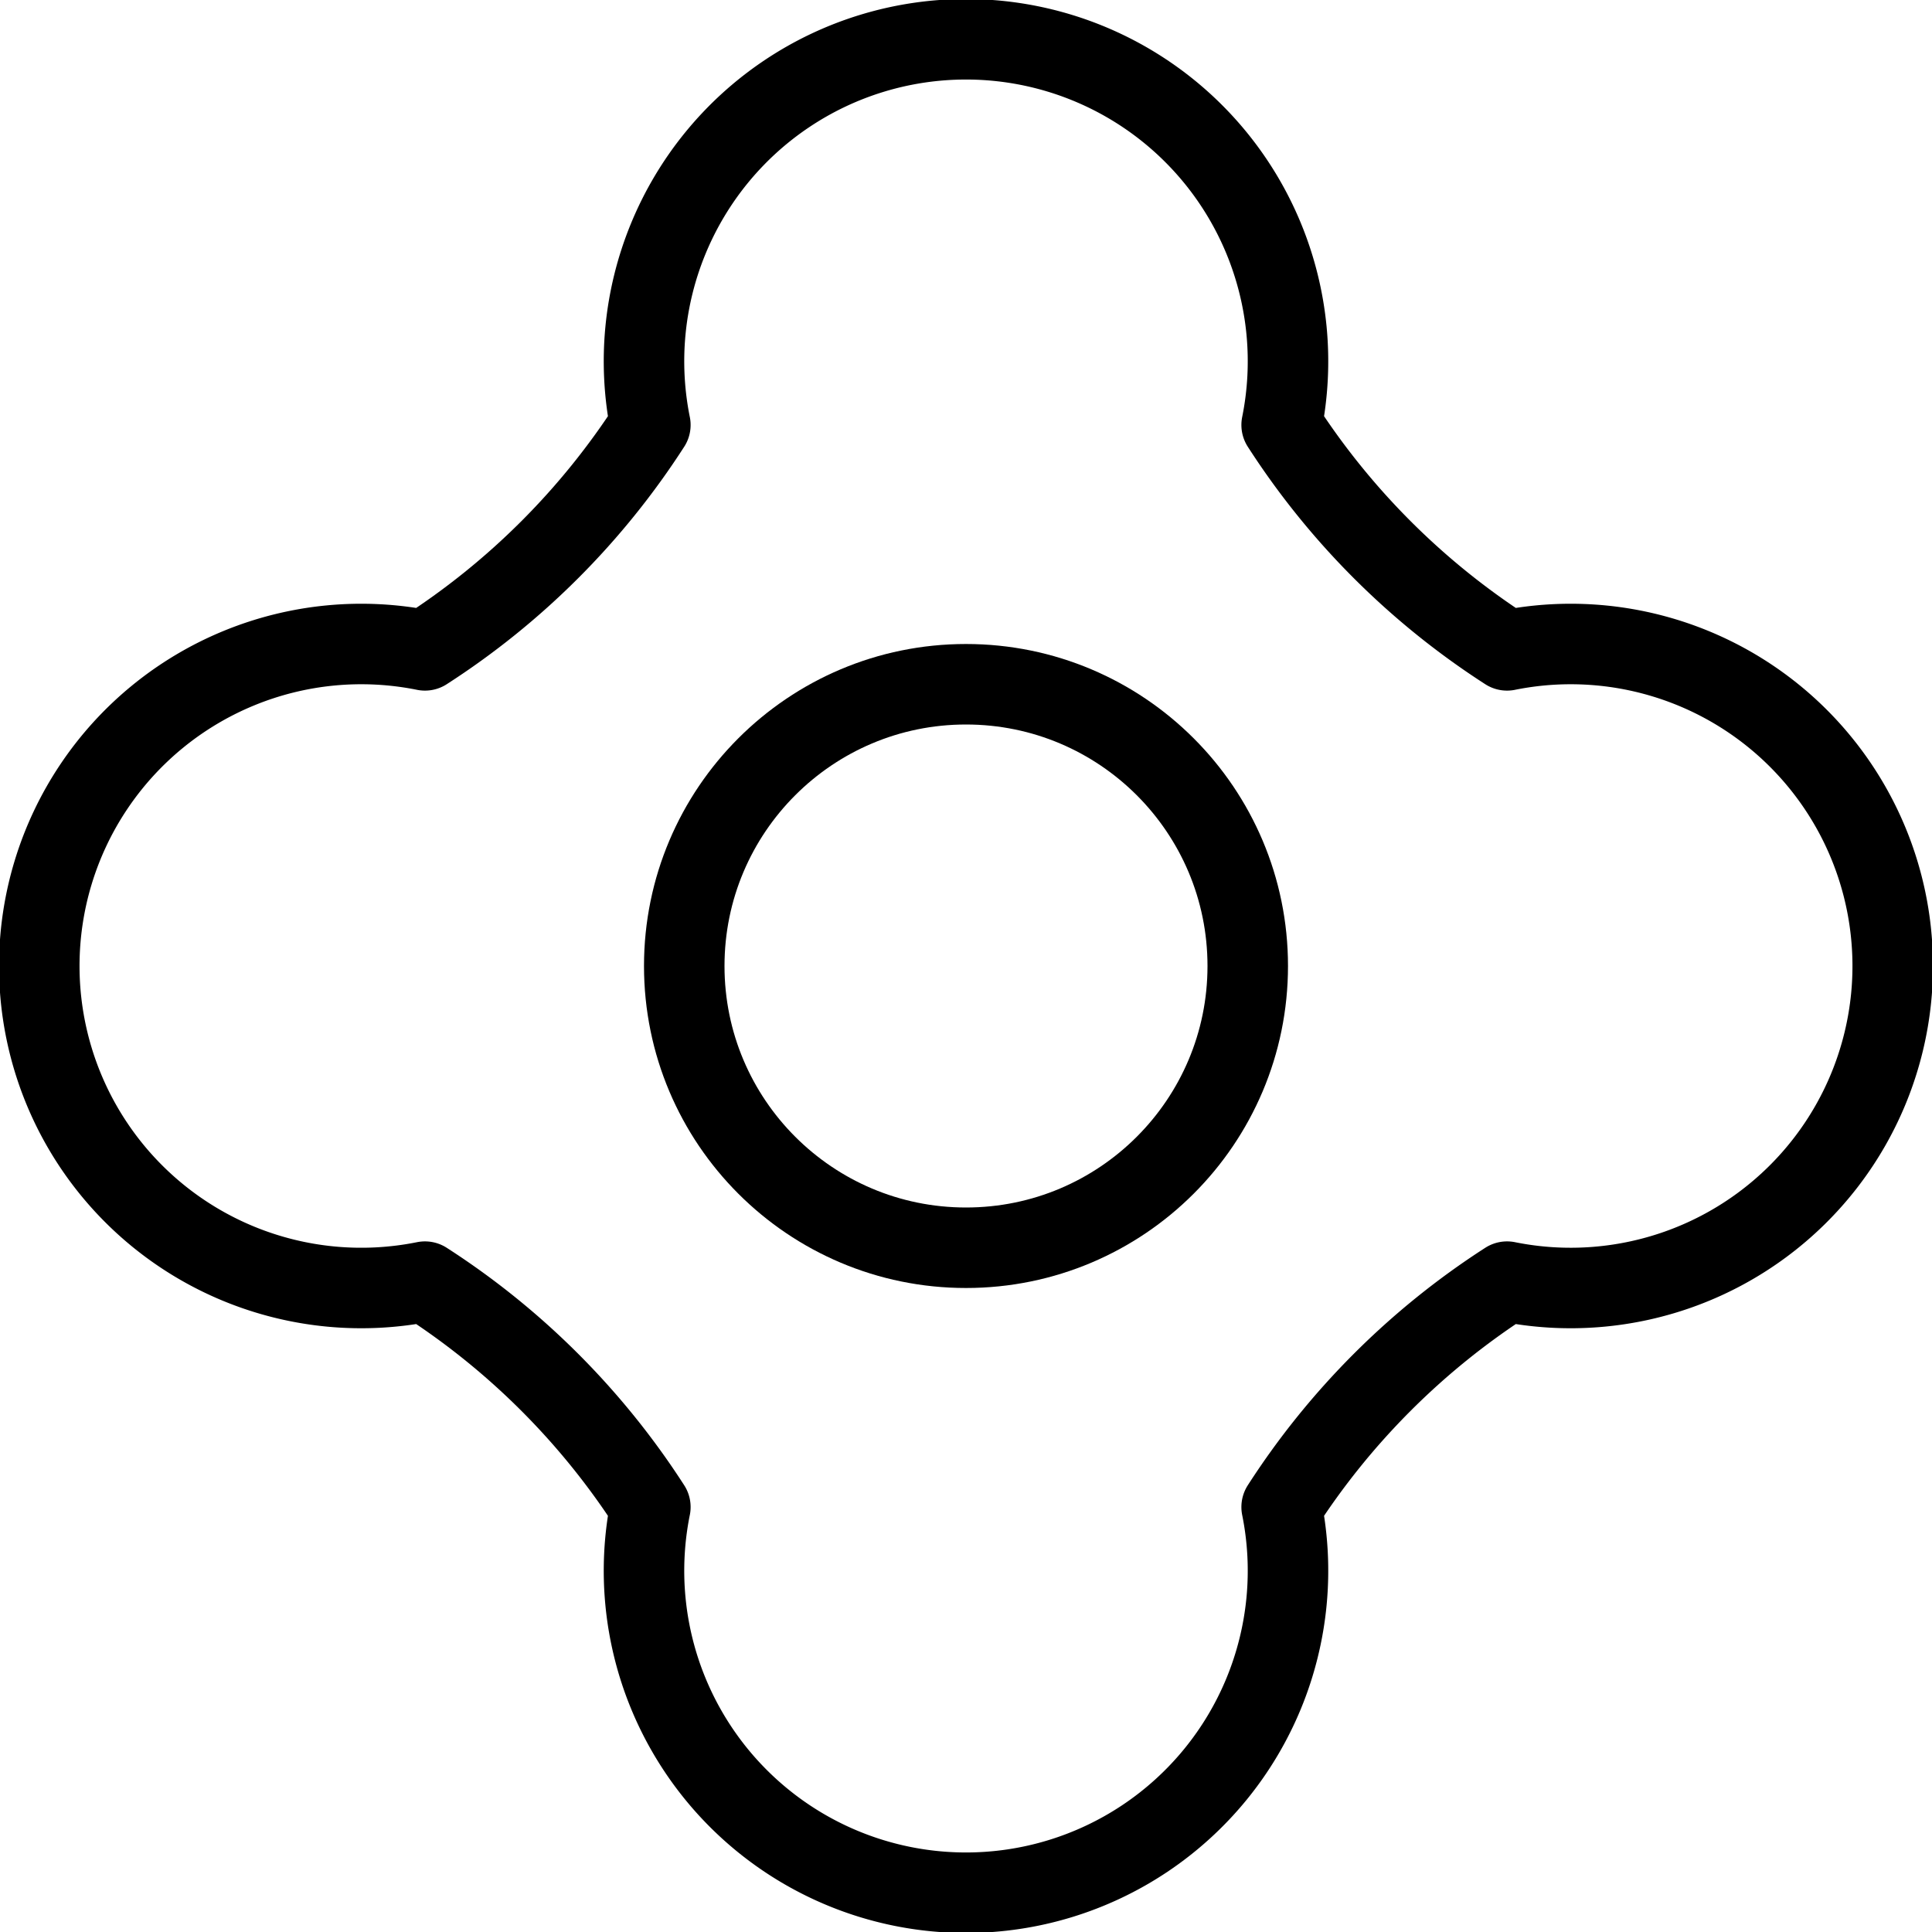
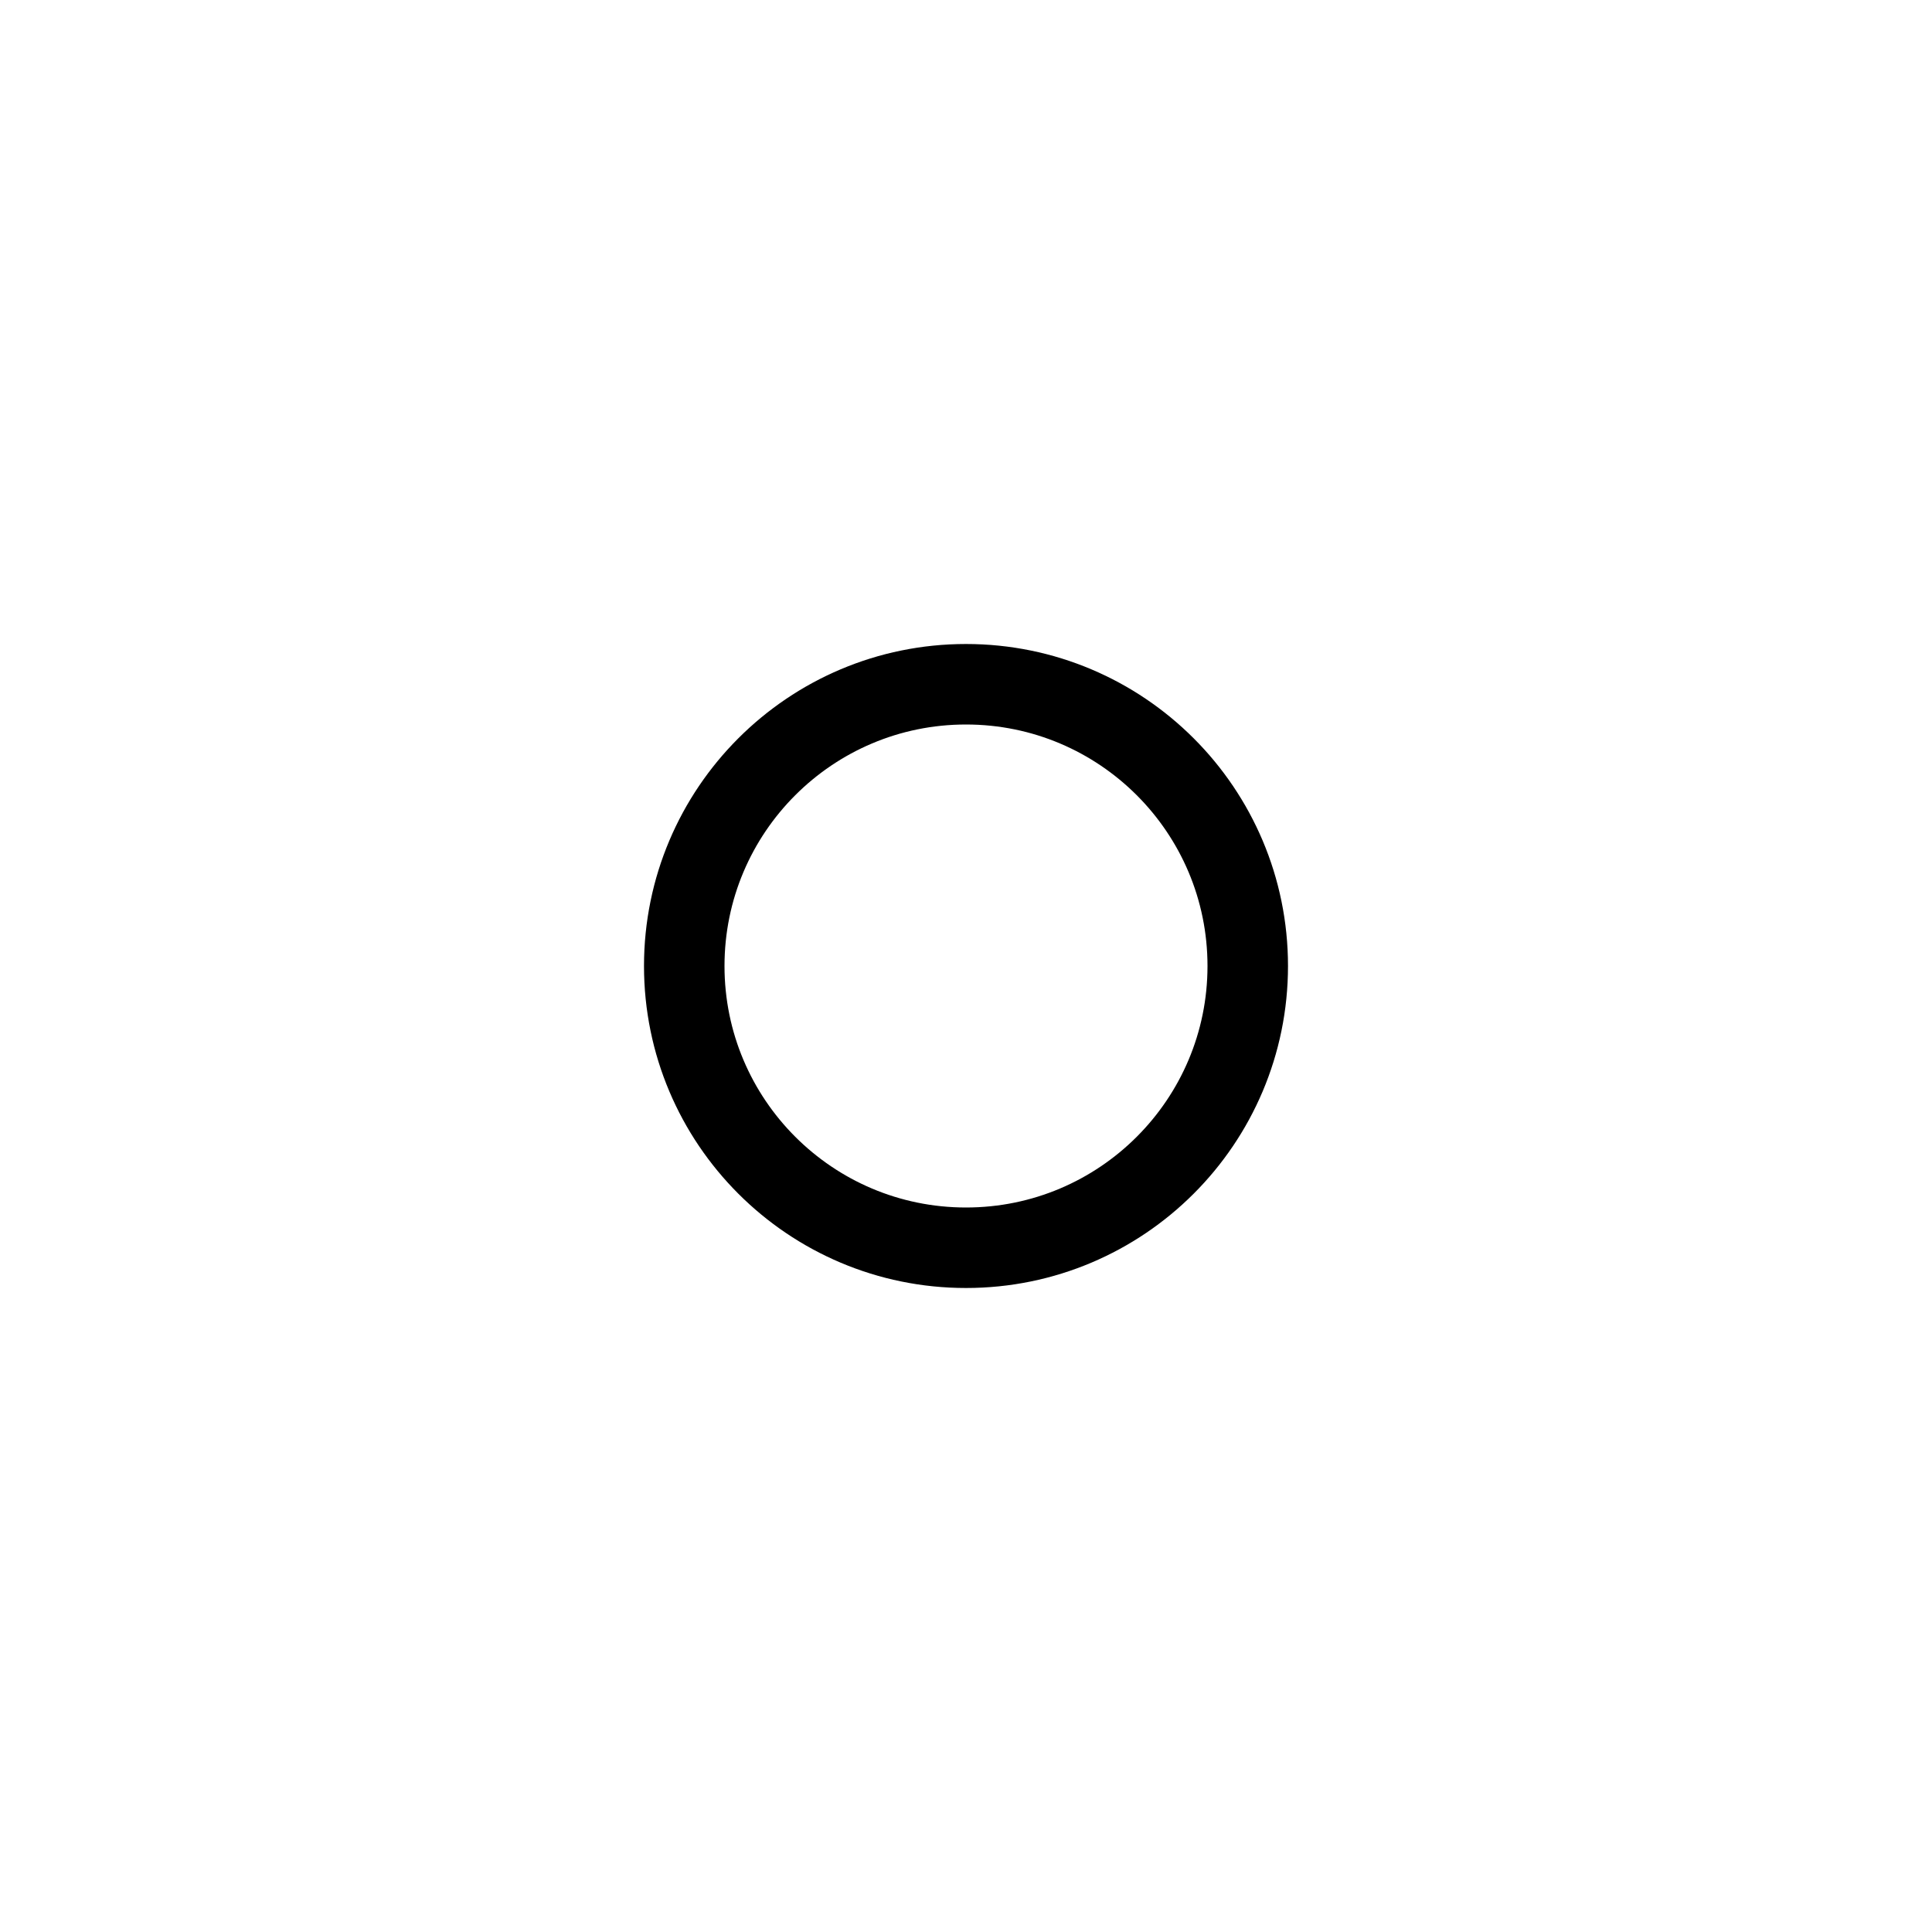
<svg xmlns="http://www.w3.org/2000/svg" viewBox="0 0 24 24">
  <g transform="matrix(1,0,0,1,0,0)">
    <defs>
      <style>.a{fill:none;stroke:#000000;stroke-linecap:round;stroke-linejoin:round;}</style>
    </defs>
    <title>jeet</title>
    <circle class="a" cx="12" cy="12" r="3.5" />
-     <path class="a" d="M19.5,8a4,4,0,0,0-.779.079,9.346,9.346,0,0,1-2.8-2.8,4,4,0,1,0-7.842,0,9.346,9.346,0,0,1-2.8,2.8,4,4,0,1,0,0,7.842,9.346,9.346,0,0,1,2.8,2.8,4,4,0,1,0,7.842,0,9.346,9.346,0,0,1,2.8-2.8A4,4,0,1,0,19.5,8Z" />
  </g>
</svg>